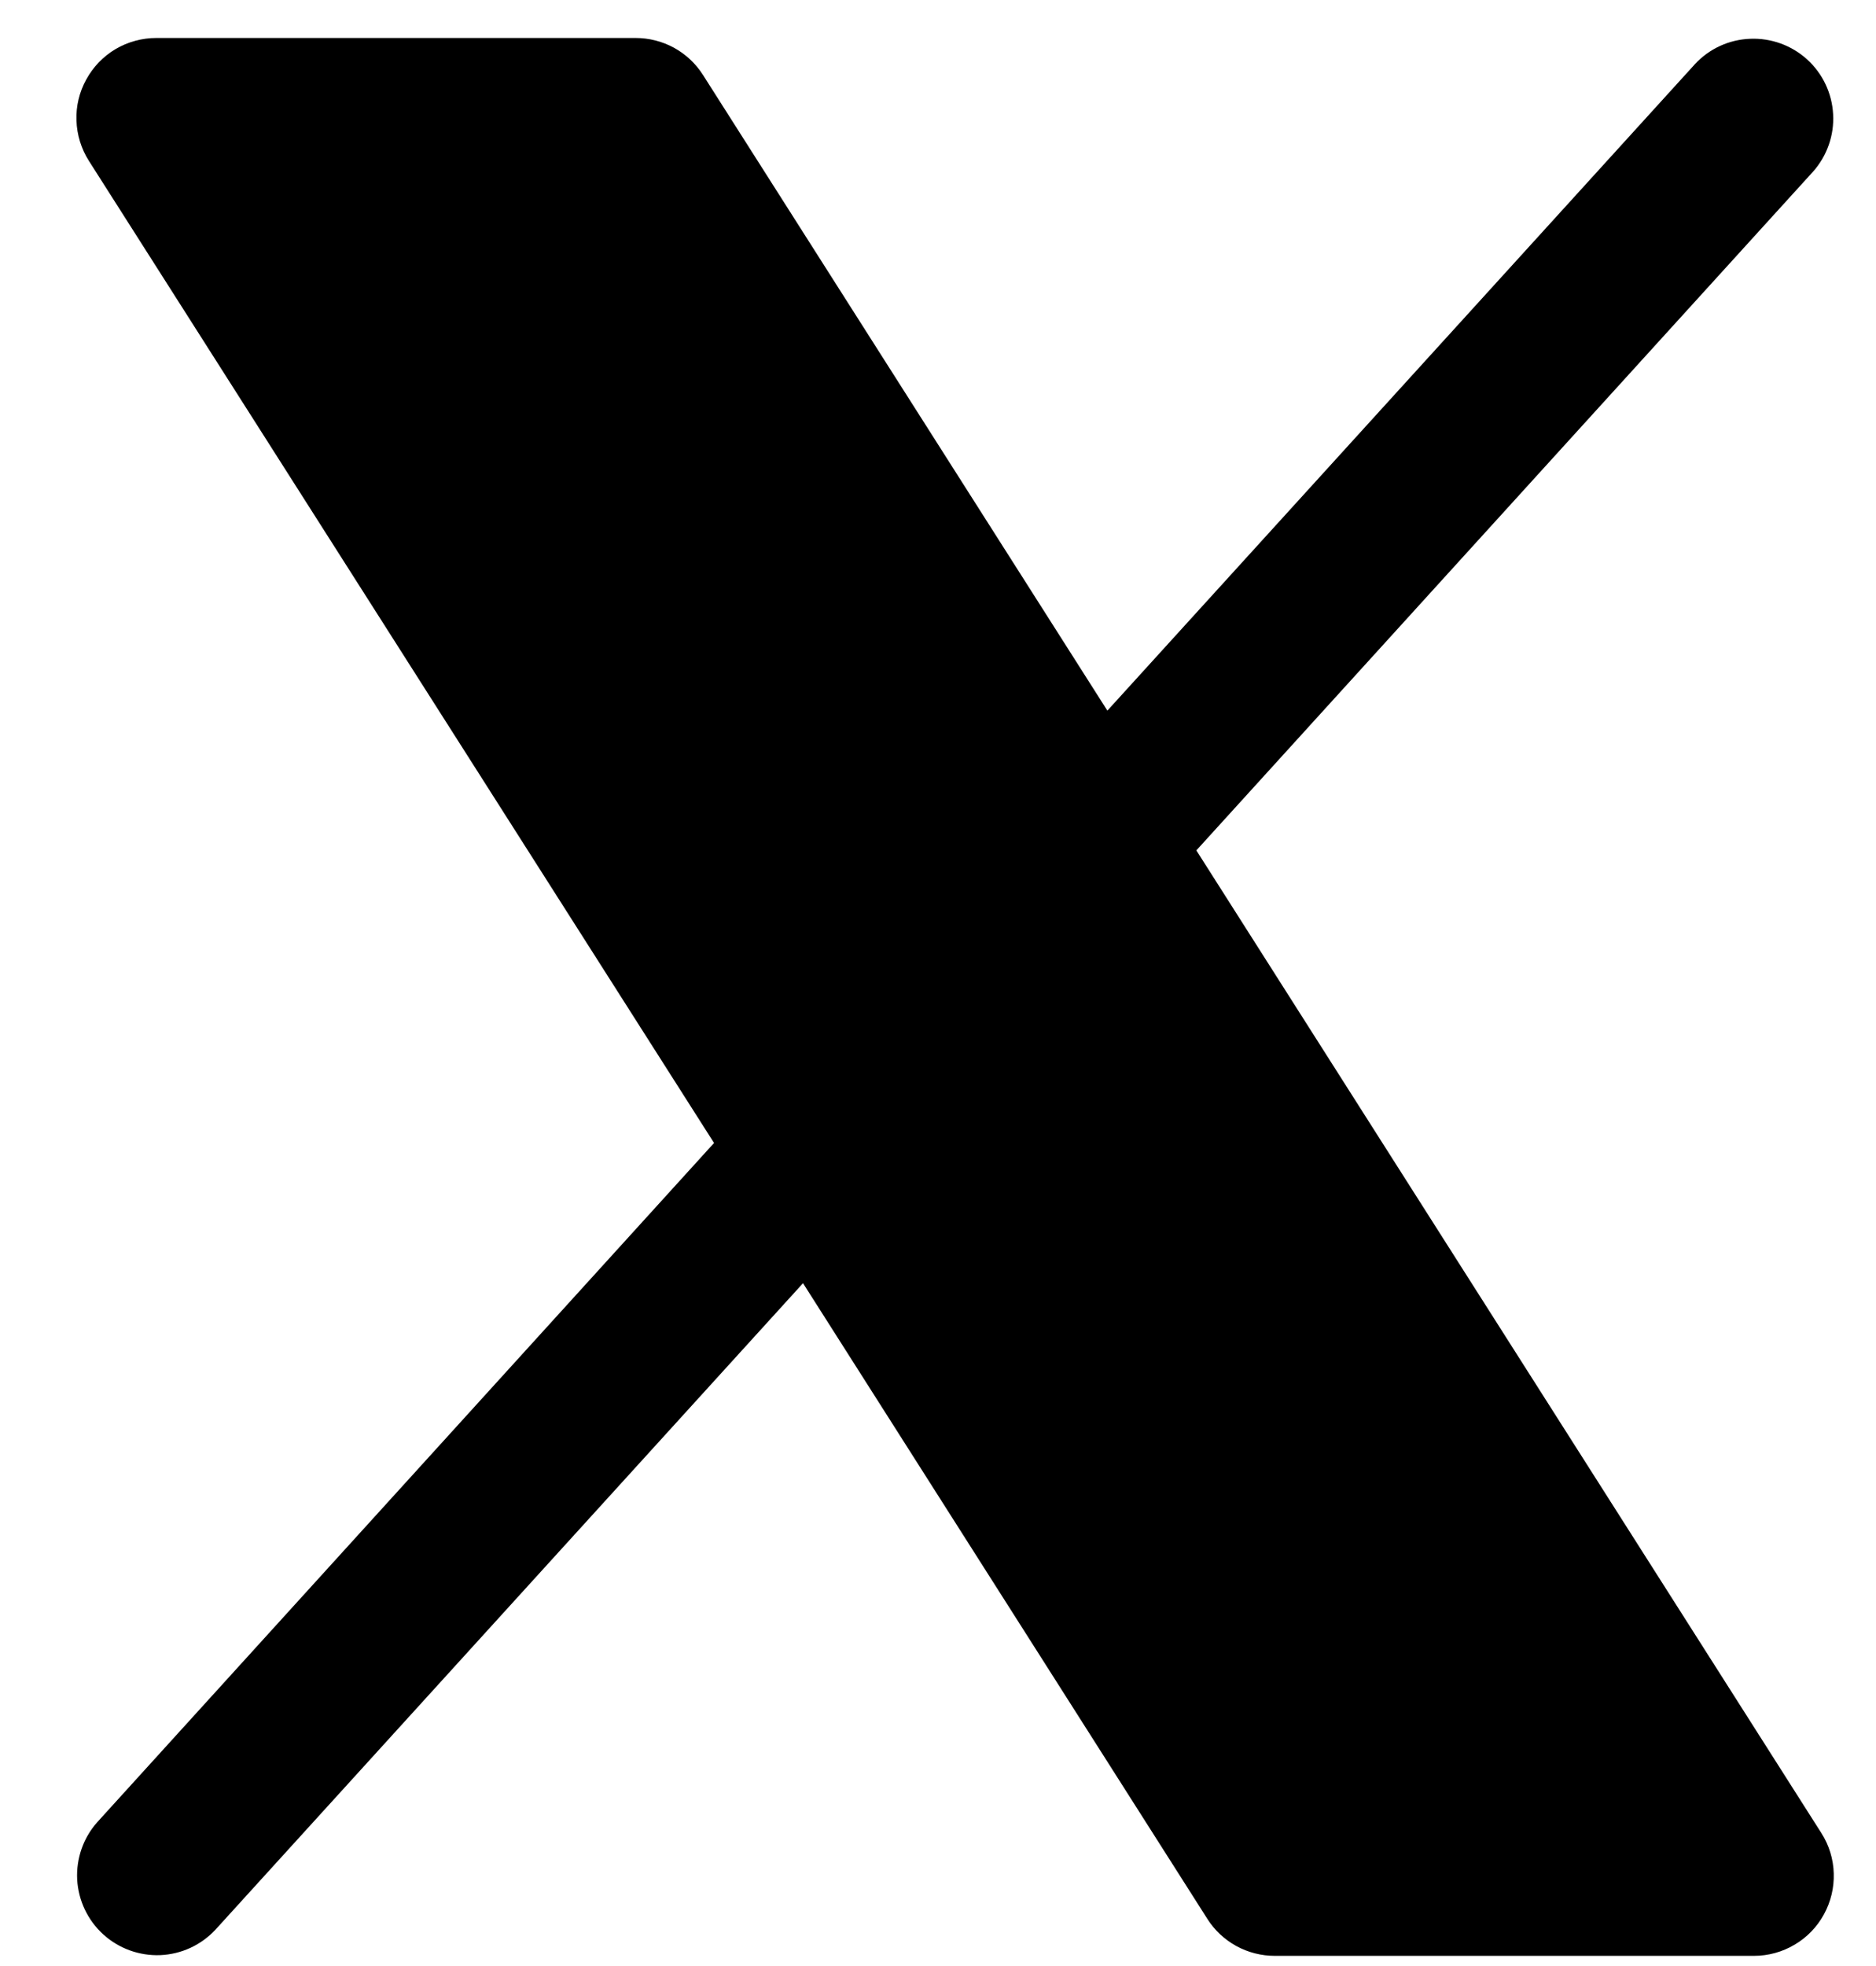
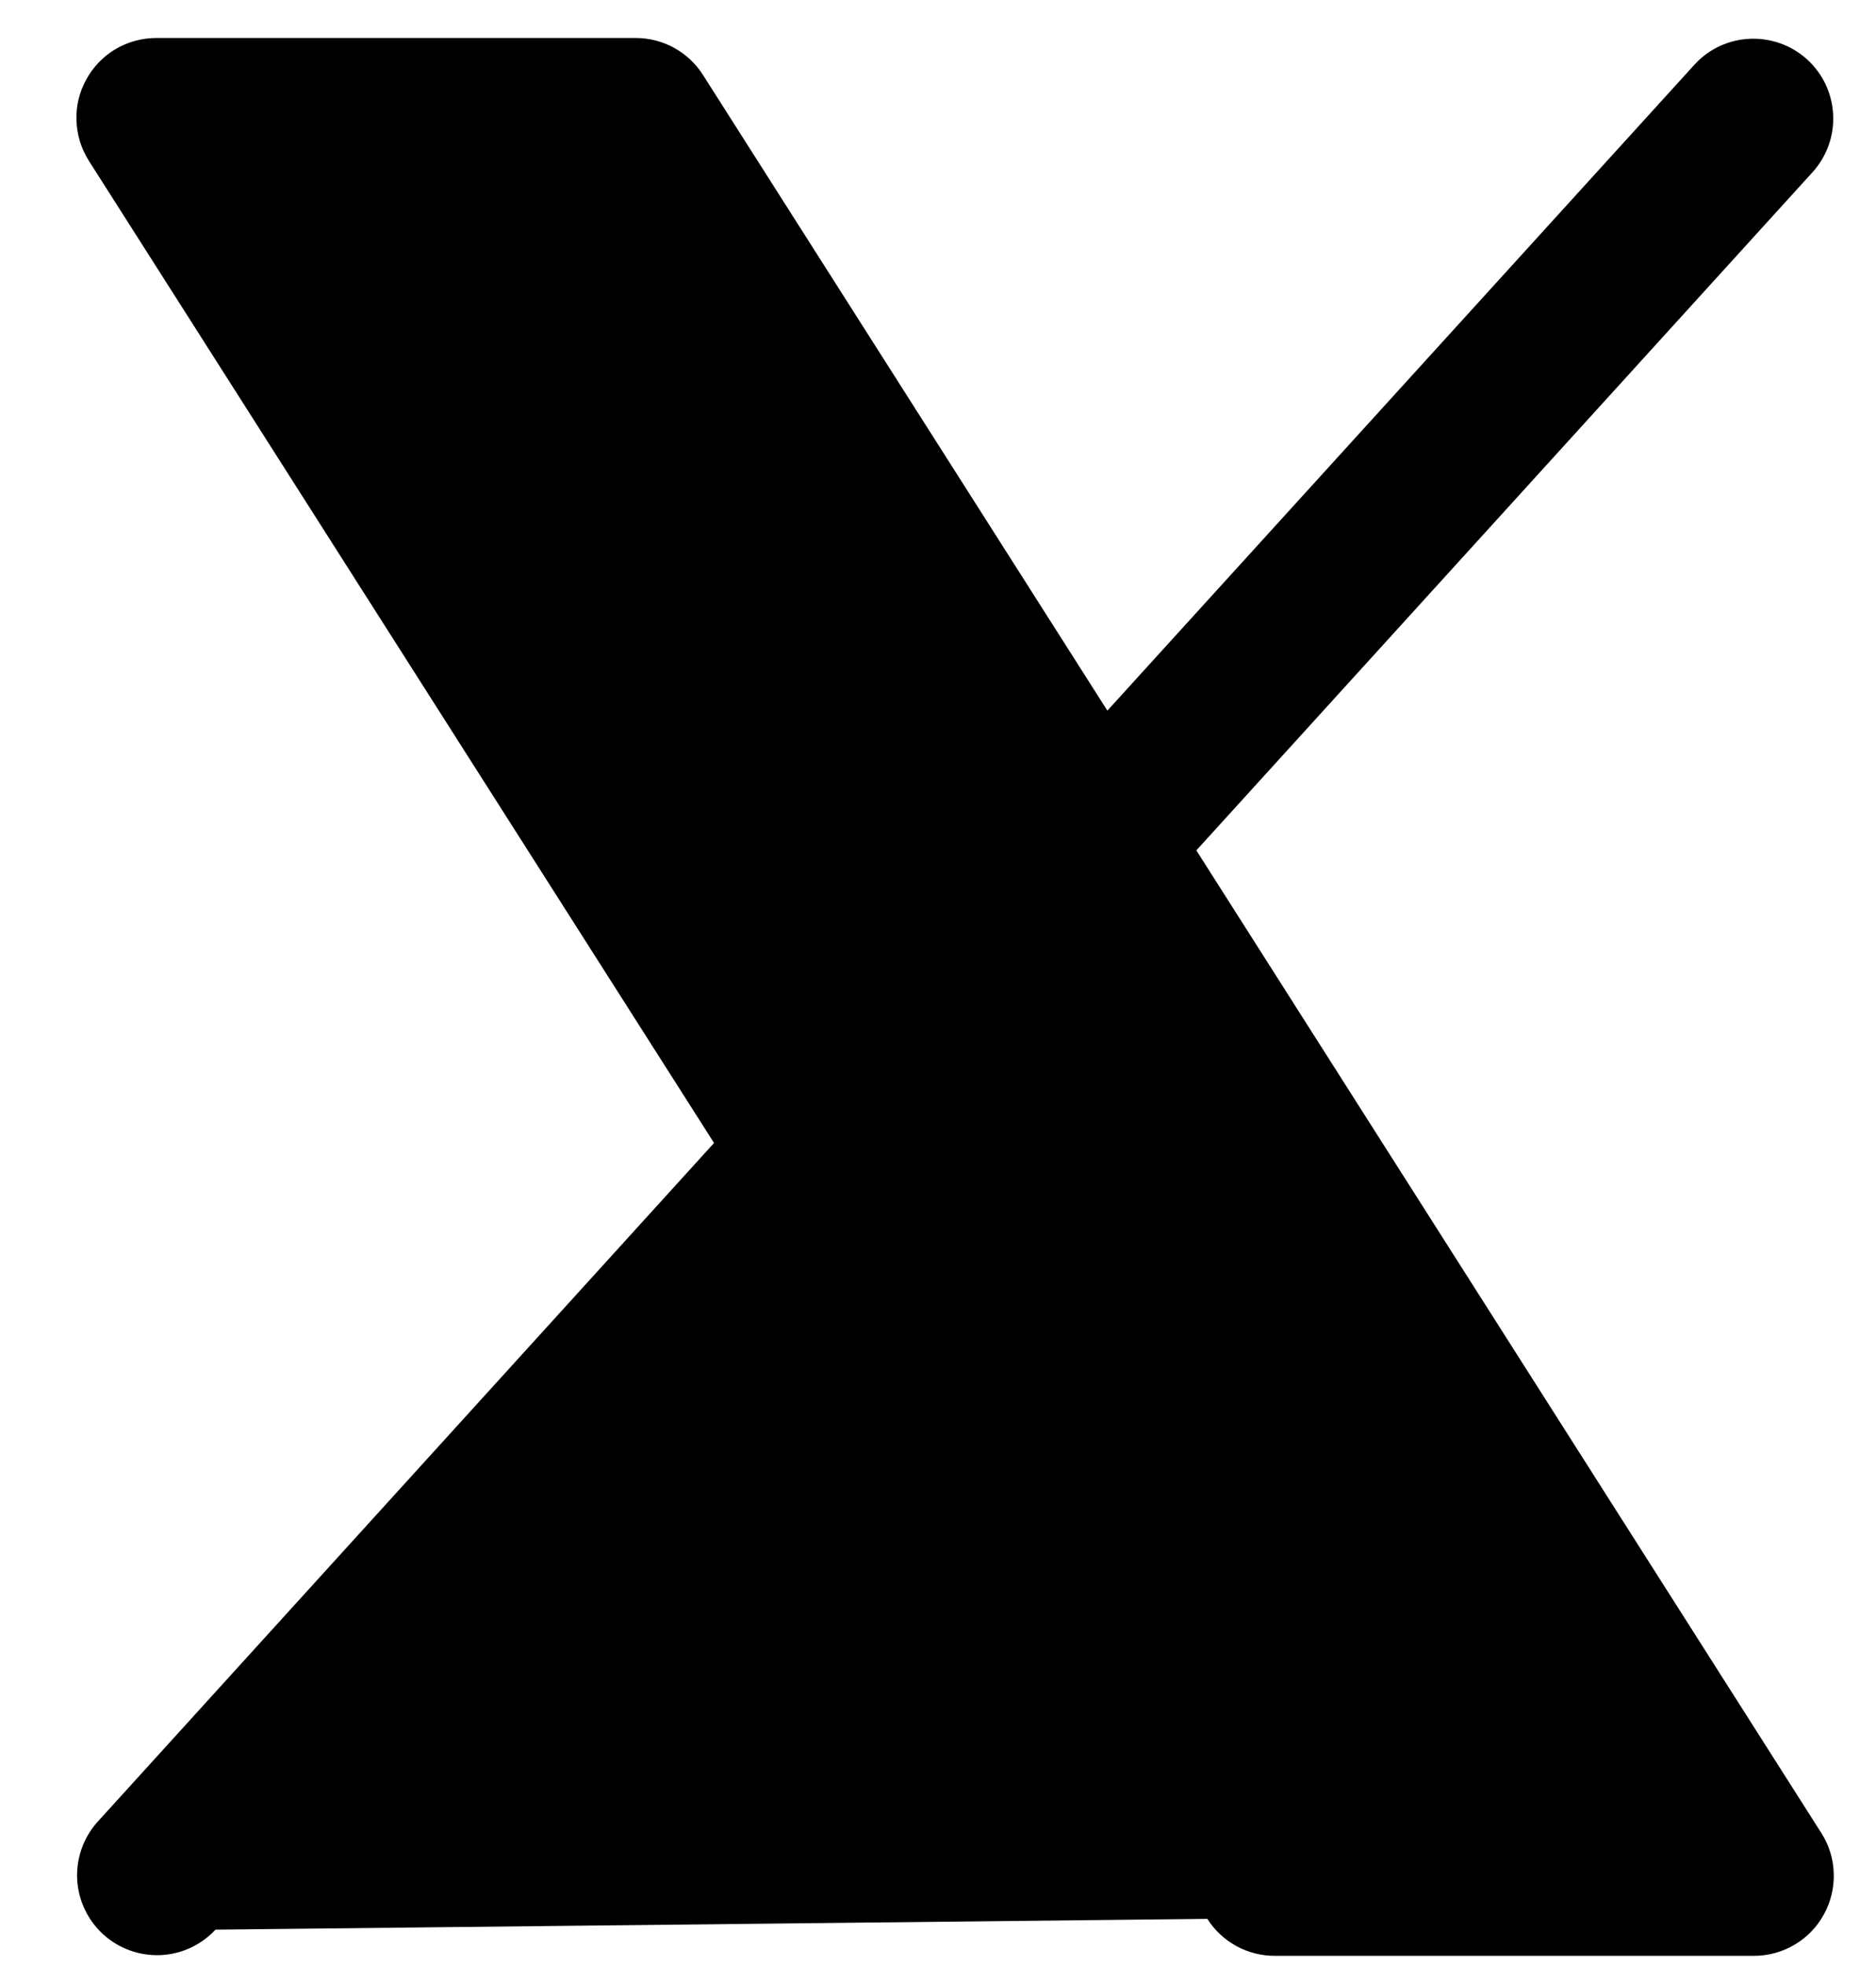
<svg xmlns="http://www.w3.org/2000/svg" width="21" height="22" viewBox="0 0 21 22" fill="none">
-   <path d="M20.417 21.422C20.34 21.563 20.227 21.68 20.089 21.761C19.951 21.843 19.794 21.886 19.634 21.886H14.269C14.119 21.886 13.971 21.848 13.839 21.776C13.707 21.703 13.595 21.599 13.515 21.472L8.989 14.359L2.412 21.593C2.251 21.766 2.03 21.868 1.794 21.878C1.559 21.887 1.33 21.804 1.156 21.646C0.982 21.488 0.877 21.267 0.864 21.032C0.852 20.797 0.932 20.567 1.088 20.391L7.993 12.79L0.995 1.8C0.909 1.664 0.861 1.509 0.856 1.348C0.85 1.188 0.888 1.029 0.966 0.889C1.043 0.748 1.156 0.631 1.294 0.549C1.432 0.468 1.59 0.425 1.75 0.425H7.115C7.266 0.425 7.414 0.463 7.546 0.535C7.678 0.608 7.789 0.712 7.87 0.84L12.396 7.952L18.973 0.718C19.133 0.545 19.355 0.443 19.59 0.434C19.825 0.424 20.055 0.507 20.229 0.665C20.403 0.823 20.508 1.044 20.52 1.279C20.533 1.514 20.452 1.744 20.296 1.92L13.392 9.516L20.389 20.513C20.475 20.648 20.523 20.804 20.527 20.964C20.532 21.124 20.494 21.282 20.417 21.422Z" fill="black" />
+   <path d="M20.417 21.422C20.34 21.563 20.227 21.68 20.089 21.761C19.951 21.843 19.794 21.886 19.634 21.886H14.269C14.119 21.886 13.971 21.848 13.839 21.776C13.707 21.703 13.595 21.599 13.515 21.472L2.412 21.593C2.251 21.766 2.03 21.868 1.794 21.878C1.559 21.887 1.33 21.804 1.156 21.646C0.982 21.488 0.877 21.267 0.864 21.032C0.852 20.797 0.932 20.567 1.088 20.391L7.993 12.79L0.995 1.8C0.909 1.664 0.861 1.509 0.856 1.348C0.85 1.188 0.888 1.029 0.966 0.889C1.043 0.748 1.156 0.631 1.294 0.549C1.432 0.468 1.59 0.425 1.75 0.425H7.115C7.266 0.425 7.414 0.463 7.546 0.535C7.678 0.608 7.789 0.712 7.87 0.84L12.396 7.952L18.973 0.718C19.133 0.545 19.355 0.443 19.59 0.434C19.825 0.424 20.055 0.507 20.229 0.665C20.403 0.823 20.508 1.044 20.52 1.279C20.533 1.514 20.452 1.744 20.296 1.92L13.392 9.516L20.389 20.513C20.475 20.648 20.523 20.804 20.527 20.964C20.532 21.124 20.494 21.282 20.417 21.422Z" fill="black" />
</svg>